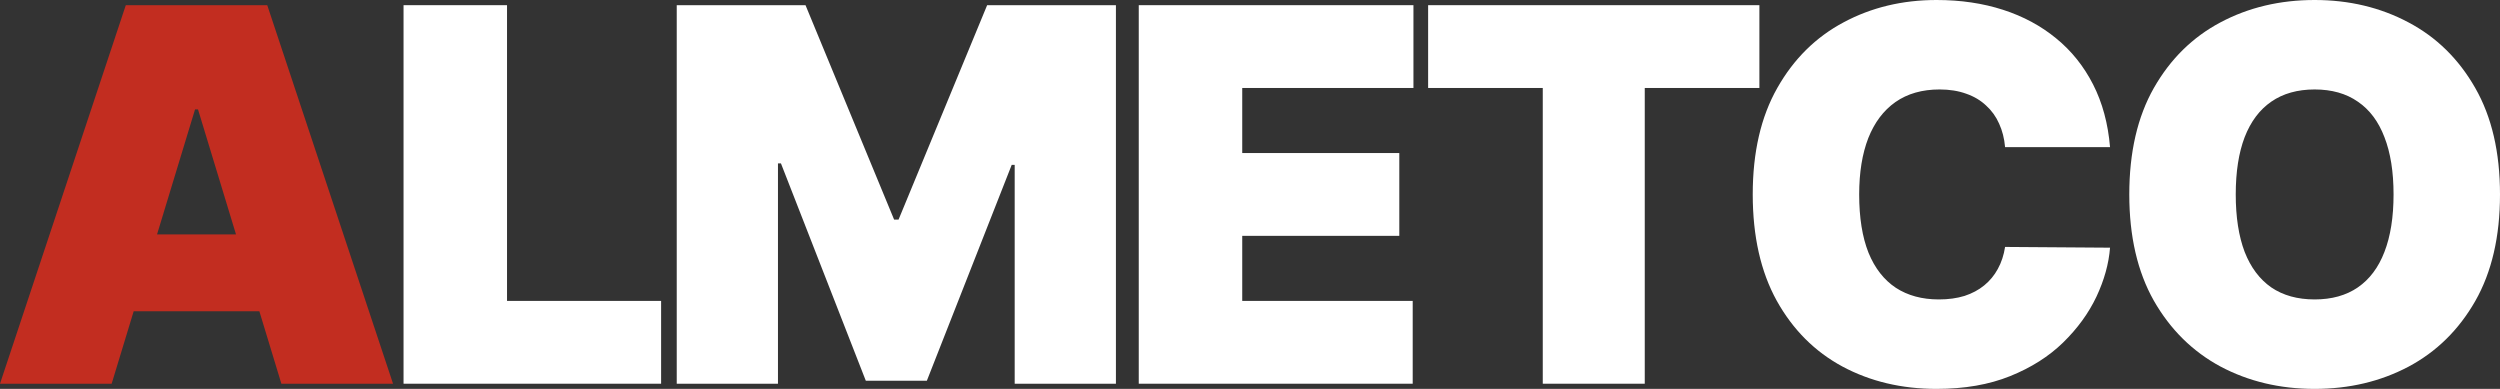
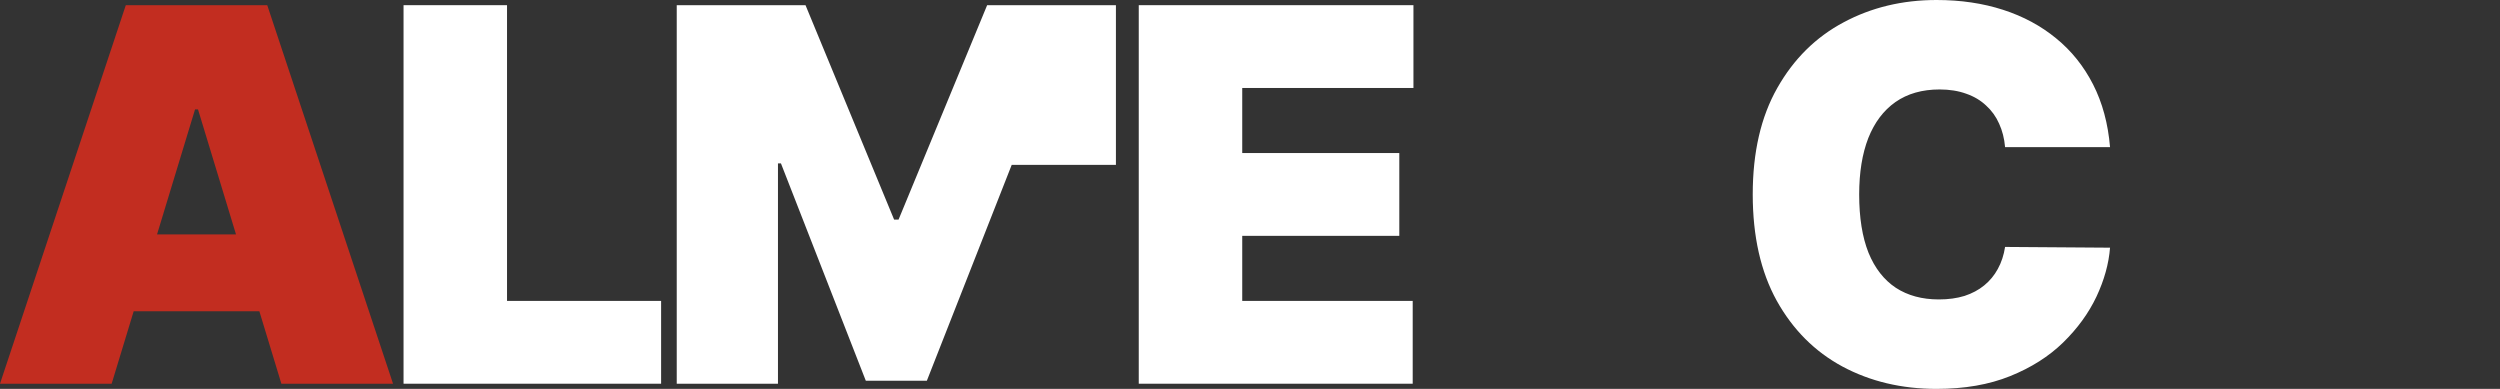
<svg xmlns="http://www.w3.org/2000/svg" width="225" height="35" viewBox="0 0 225 35" fill="none">
  <rect x="0" y="0" width="225" height="35" fill="#333333" stroke="none" />
  <path d="M10.049 34.534H0L11.322 0.466H24.052L35.374 34.534H25.324L17.821 9.848H17.553L10.049 34.534ZM8.173 21.093H27.066V28.013H8.173V21.093Z" fill="#C22D20" />
  <path d="M36.319 34.534V0.466H45.632V27.082H59.5V34.534H36.319Z" fill="white" />
-   <path d="M60.906 0.466H72.496L80.469 19.762H80.871L88.843 0.466H100.433V34.534H91.322V14.838H91.054L83.416 34.268H77.923L70.285 14.705H70.017V34.534H60.906V0.466Z" fill="white" />
+   <path d="M60.906 0.466H72.496L80.469 19.762H80.871L88.843 0.466H100.433V34.534V14.838H91.054L83.416 34.268H77.923L70.285 14.705H70.017V34.534H60.906V0.466Z" fill="white" />
  <path d="M102.488 34.534V0.466H127.21V7.918H111.801V13.774H125.937V21.226H111.801V27.082H127.143V34.534H102.488Z" fill="white" />
-   <path d="M128.532 7.918V0.466H158.345V7.918H148.028V34.534H138.849V7.918H128.532Z" fill="white" />
  <path d="M189.903 13.241H180.457C180.39 12.465 180.211 11.761 179.921 11.129C179.642 10.497 179.251 9.953 178.749 9.499C178.257 9.033 177.66 8.678 176.957 8.434C176.253 8.179 175.455 8.051 174.561 8.051C172.998 8.051 171.675 8.428 170.592 9.183C169.52 9.937 168.705 11.018 168.147 12.426C167.6 13.835 167.326 15.526 167.326 17.5C167.326 19.585 167.605 21.332 168.163 22.74C168.733 24.137 169.554 25.191 170.625 25.901C171.697 26.599 172.987 26.949 174.494 26.949C175.354 26.949 176.125 26.843 176.806 26.633C177.487 26.411 178.079 26.095 178.581 25.684C179.084 25.274 179.491 24.781 179.804 24.204C180.128 23.616 180.345 22.956 180.457 22.224L189.903 22.291C189.792 23.733 189.384 25.202 188.681 26.699C187.977 28.185 186.978 29.56 185.683 30.825C184.399 32.078 182.808 33.087 180.909 33.852C179.011 34.617 176.806 35 174.293 35C171.145 35 168.32 34.329 165.819 32.987C163.329 31.645 161.358 29.671 159.906 27.065C158.466 24.459 157.746 21.271 157.746 17.5C157.746 13.707 158.482 10.513 159.956 7.918C161.43 5.312 163.418 3.344 165.919 2.013C168.42 0.671 171.212 0 174.293 0C176.46 0 178.453 0.294 180.273 0.882C182.093 1.469 183.69 2.329 185.063 3.46C186.436 4.58 187.542 5.961 188.379 7.602C189.217 9.243 189.725 11.123 189.903 13.241Z" fill="white" />
-   <path d="M225 17.5C225 21.293 224.257 24.492 222.772 27.098C221.287 29.693 219.283 31.662 216.76 33.004C214.236 34.335 211.422 35 208.318 35C205.192 35 202.367 34.329 199.843 32.987C197.331 31.634 195.332 29.66 193.847 27.065C192.373 24.459 191.636 21.271 191.636 17.5C191.636 13.707 192.373 10.513 193.847 7.918C195.332 5.312 197.331 3.344 199.843 2.013C202.367 0.671 205.192 0 208.318 0C211.422 0 214.236 0.671 216.76 2.013C219.283 3.344 221.287 5.312 222.772 7.918C224.257 10.513 225 13.707 225 17.5ZM215.42 17.5C215.42 15.459 215.146 13.741 214.599 12.343C214.063 10.935 213.265 9.87 212.204 9.149C211.154 8.417 209.859 8.051 208.318 8.051C206.777 8.051 205.476 8.417 204.416 9.149C203.366 9.87 202.568 10.935 202.02 12.343C201.485 13.741 201.217 15.459 201.217 17.5C201.217 19.541 201.485 21.265 202.02 22.674C202.568 24.071 203.366 25.136 204.416 25.867C205.476 26.588 206.777 26.949 208.318 26.949C209.859 26.949 211.154 26.588 212.204 25.867C213.265 25.136 214.063 24.071 214.599 22.674C215.146 21.265 215.42 19.541 215.42 17.5Z" fill="white" />
</svg>